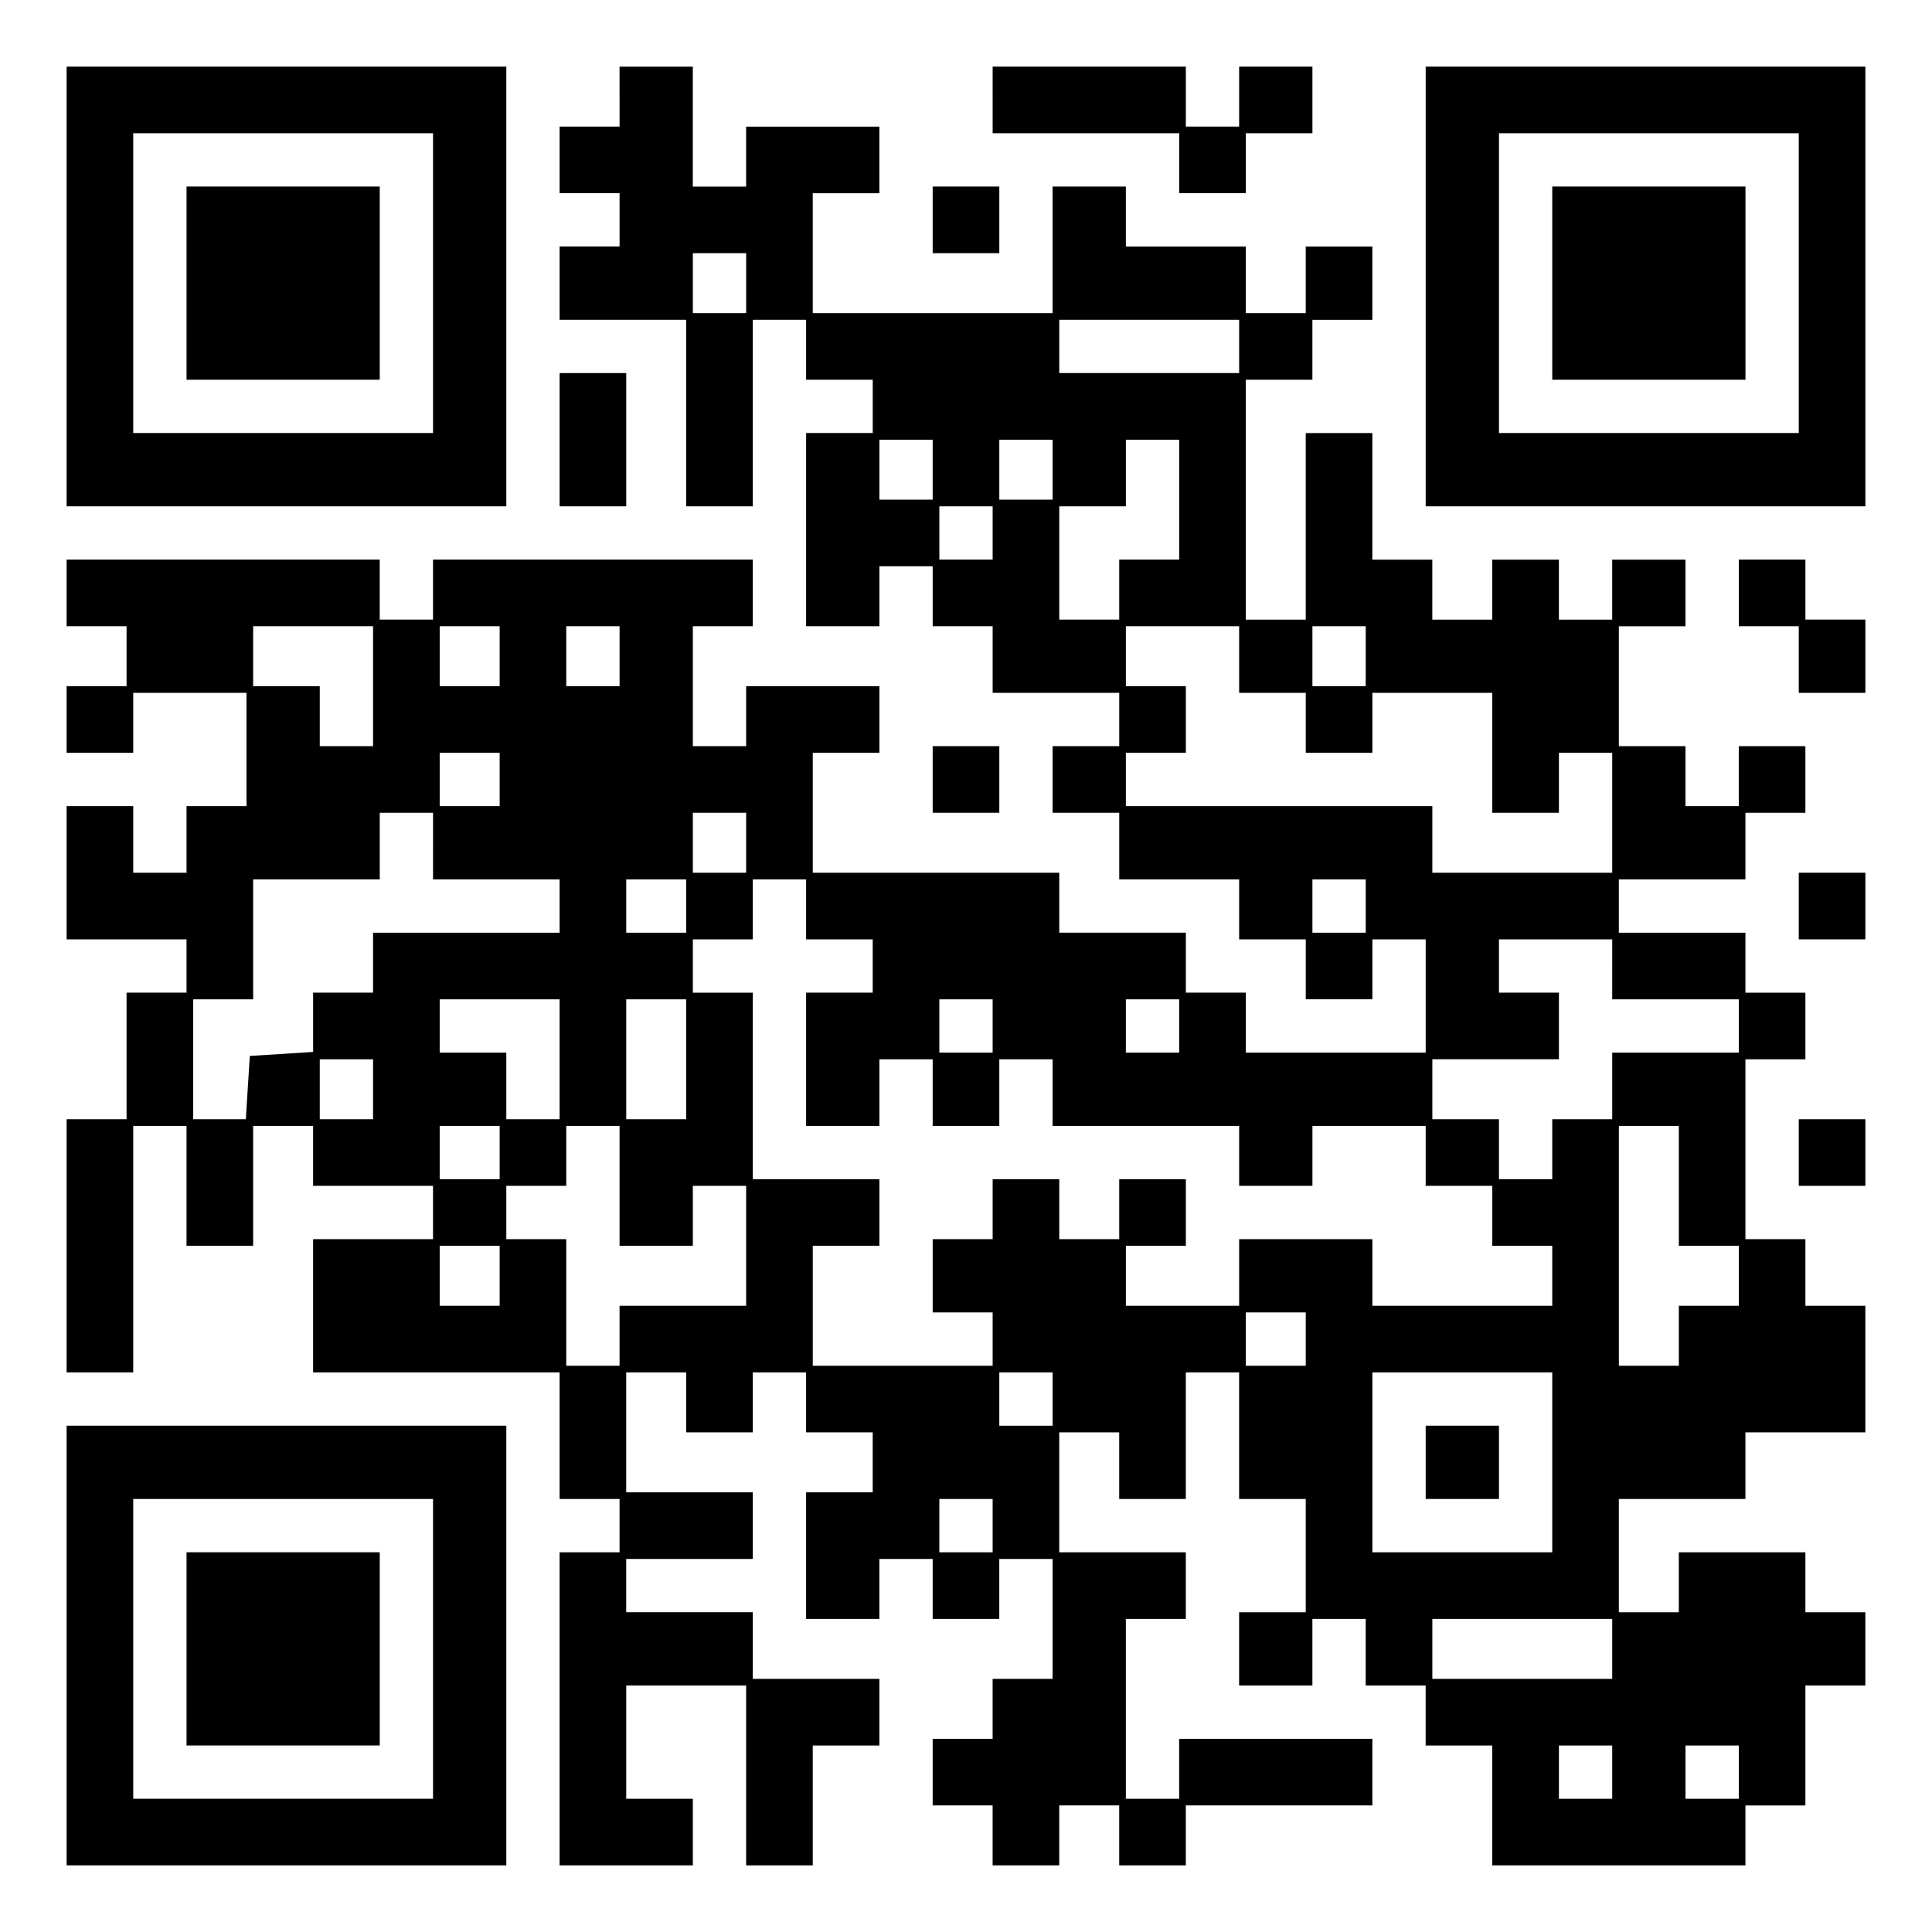
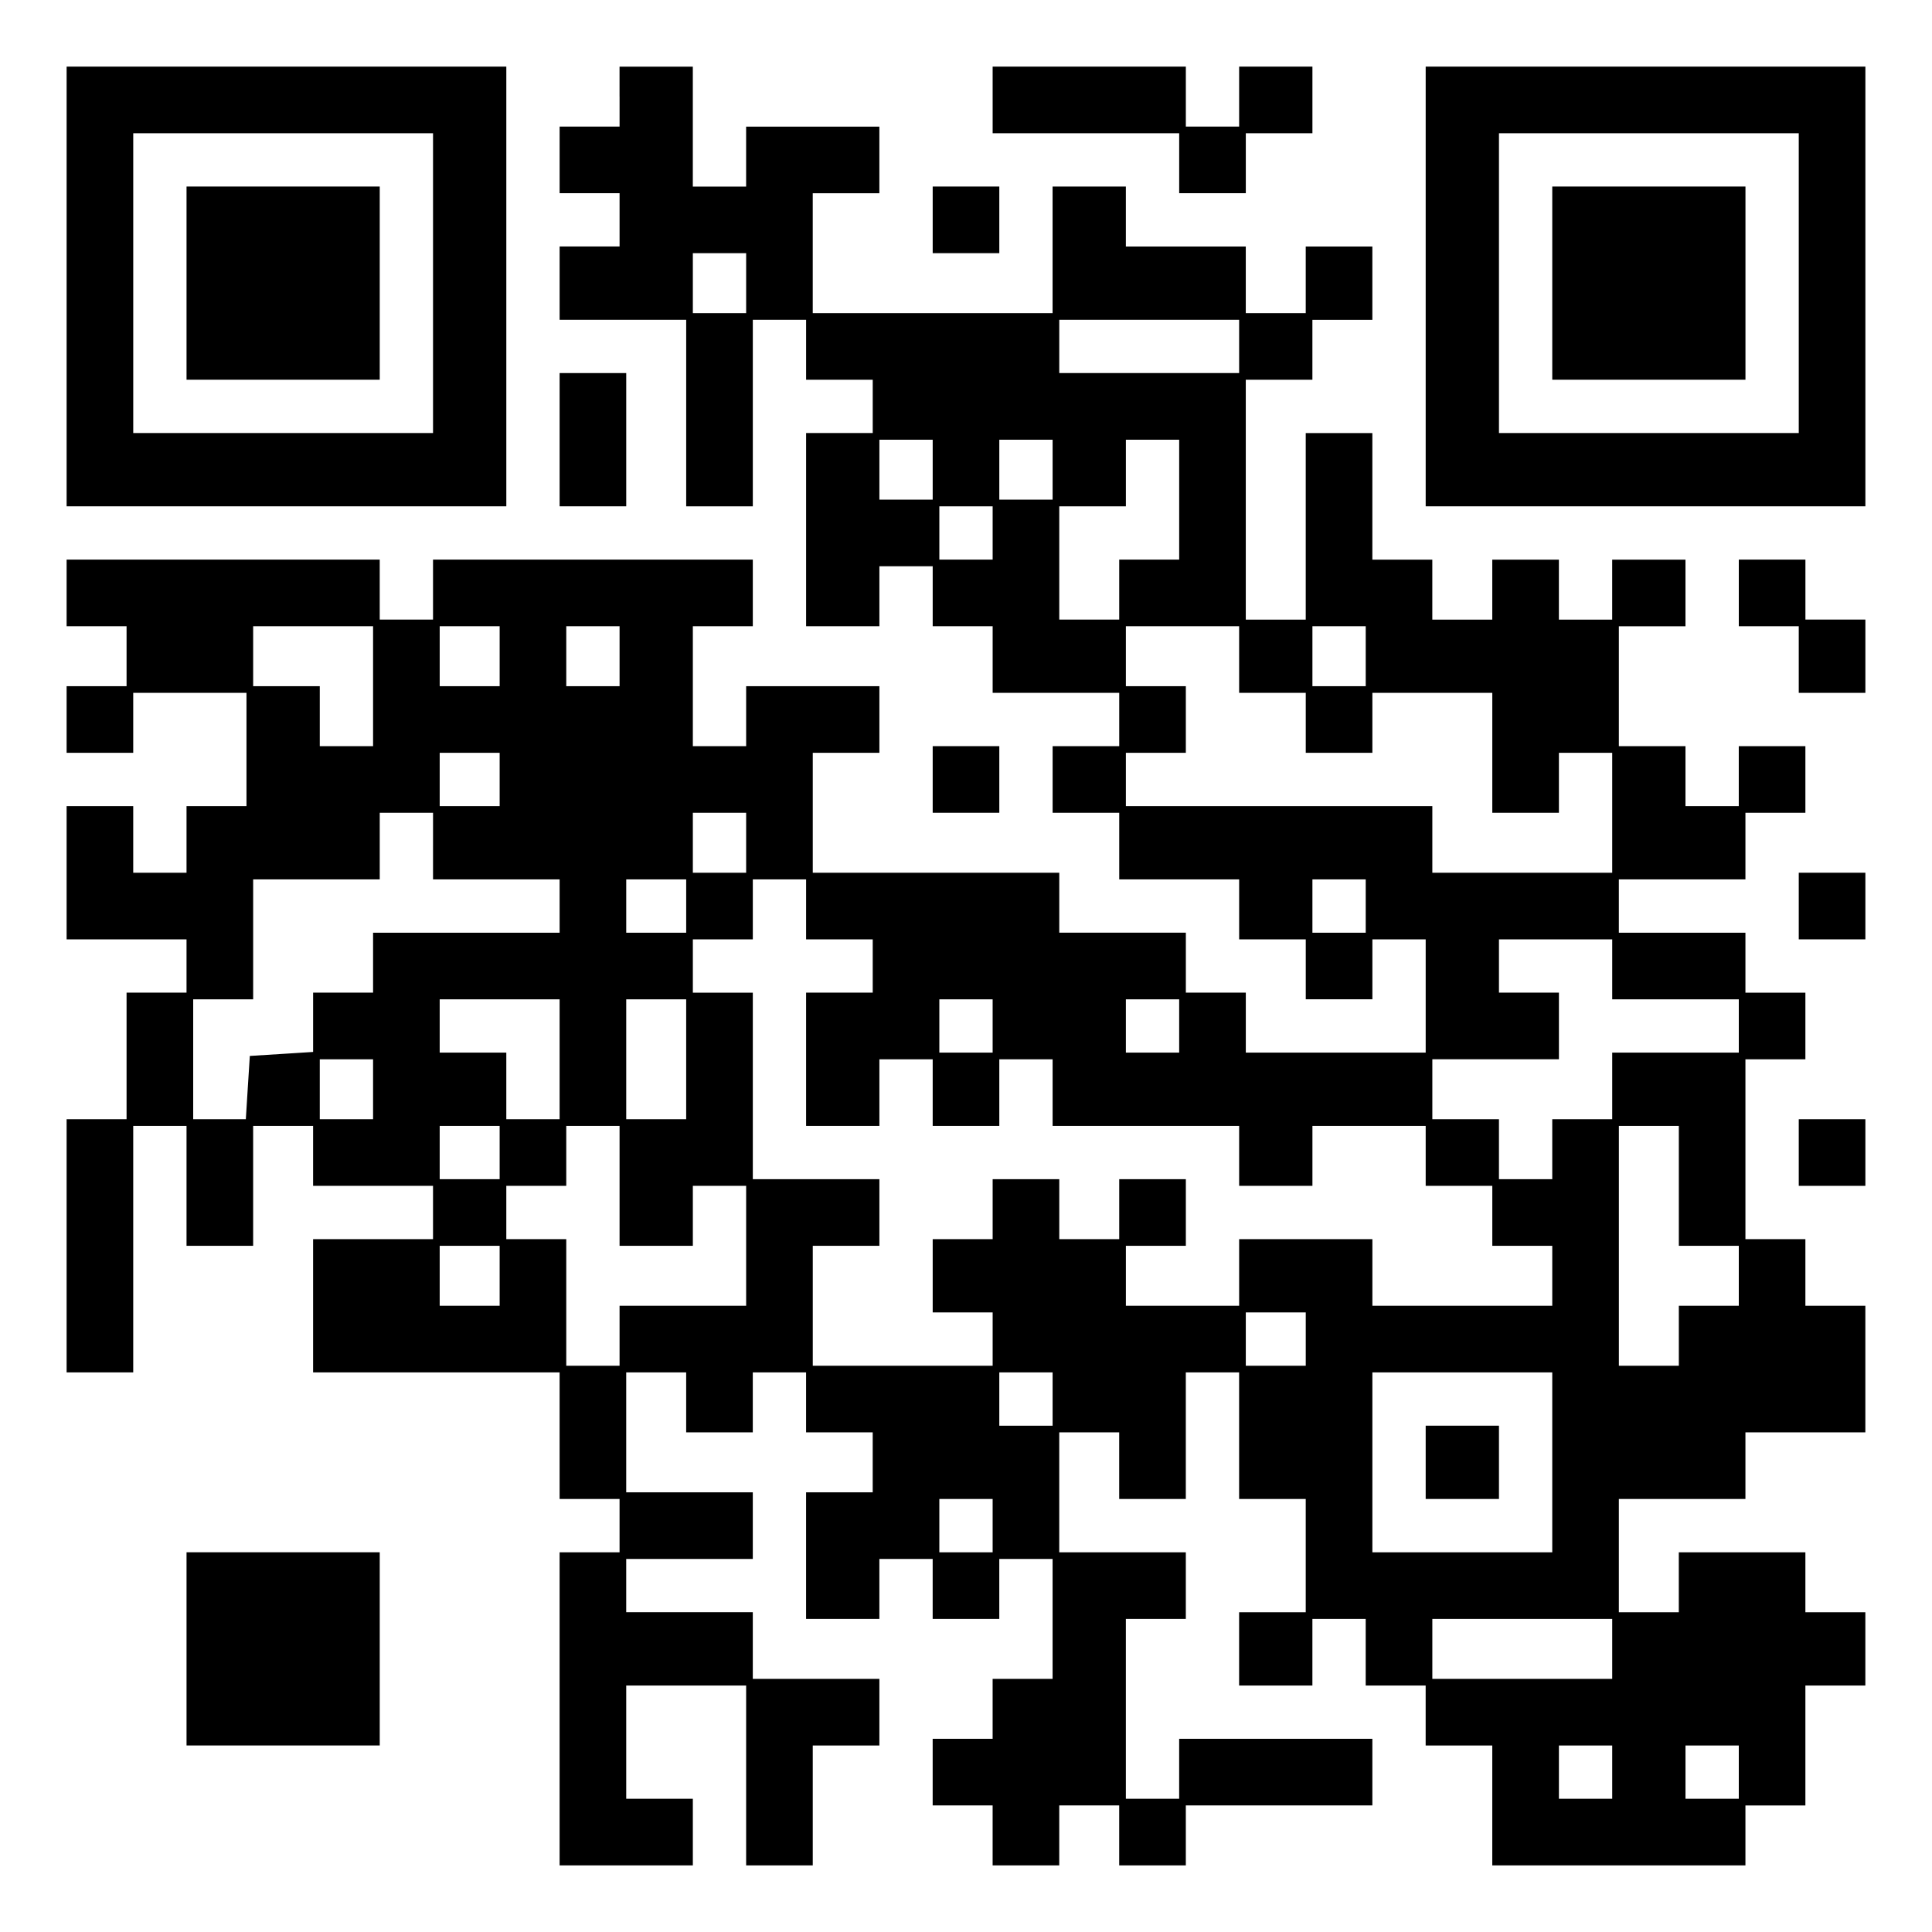
<svg xmlns="http://www.w3.org/2000/svg" version="1.0" width="100mm" height="100mm" viewBox="0 0 290 290" preserveAspectRatio="xMidYMid meet">
  <g transform="translate(0,290) scale(0.1,-0.1)" fill="#000000" stroke="none">
    <path d="M100 2470 l0 -330 330 0 330 0 0 330 0 330 -330 0 -330 0 0 -330z m550 5 l0 -225 -225 0 -225 0 0 225 0 225 225 0 225 0 0 -225z" />
    <path d="M280 2475 l0 -145 145 0 145 0 0 145 0 145 -145 0 -145 0 0 -145z" />
    <path d="M930 2755 l0 -45 -45 0 -45 0 0 -50 0 -50 45 0 45 0 0 -40 0 -40 -45 0 -45 0 0 -55 0 -55 95 0 95 0 0 -140 0 -140 50 0 50 0 0 140 0 140 40 0 40 0 0 -45 0 -45 50 0 50 0 0 -40 0 -40 -50 0 -50 0 0 -145 0 -145 55 0 55 0 0 45 0 45 40 0 40 0 0 -45 0 -45 45 0 45 0 0 -50 0 -50 95 0 95 0 0 -40 0 -40 -50 0 -50 0 0 -50 0 -50 50 0 50 0 0 -50 0 -50 90 0 90 0 0 -45 0 -45 50 0 50 0 0 -45 0 -45 50 0 50 0 0 45 0 45 40 0 40 0 0 -85 0 -85 -135 0 -135 0 0 45 0 45 -45 0 -45 0 0 45 0 45 -95 0 -95 0 0 45 0 45 -185 0 -185 0 0 90 0 90 50 0 50 0 0 50 0 50 -100 0 -100 0 0 -45 0 -45 -40 0 -40 0 0 90 0 90 45 0 45 0 0 50 0 50 -240 0 -240 0 0 -45 0 -45 -40 0 -40 0 0 45 0 45 -235 0 -235 0 0 -50 0 -50 45 0 45 0 0 -45 0 -45 -45 0 -45 0 0 -50 0 -50 50 0 50 0 0 45 0 45 85 0 85 0 0 -85 0 -85 -45 0 -45 0 0 -50 0 -50 -40 0 -40 0 0 50 0 50 -50 0 -50 0 0 -100 0 -100 90 0 90 0 0 -40 0 -40 -45 0 -45 0 0 -95 0 -95 -45 0 -45 0 0 -190 0 -190 50 0 50 0 0 185 0 185 40 0 40 0 0 -90 0 -90 50 0 50 0 0 90 0 90 45 0 45 0 0 -45 0 -45 90 0 90 0 0 -40 0 -40 -90 0 -90 0 0 -100 0 -100 185 0 185 0 0 -95 0 -95 45 0 45 0 0 -40 0 -40 -45 0 -45 0 0 -235 0 -235 100 0 100 0 0 50 0 50 -50 0 -50 0 0 85 0 85 90 0 90 0 0 -135 0 -135 50 0 50 0 0 90 0 90 50 0 50 0 0 50 0 50 -95 0 -95 0 0 50 0 50 -95 0 -95 0 0 40 0 40 95 0 95 0 0 50 0 50 -95 0 -95 0 0 90 0 90 45 0 45 0 0 -45 0 -45 50 0 50 0 0 45 0 45 40 0 40 0 0 -45 0 -45 50 0 50 0 0 -45 0 -45 -50 0 -50 0 0 -95 0 -95 55 0 55 0 0 45 0 45 40 0 40 0 0 -45 0 -45 50 0 50 0 0 45 0 45 40 0 40 0 0 -90 0 -90 -45 0 -45 0 0 -45 0 -45 -45 0 -45 0 0 -50 0 -50 45 0 45 0 0 -45 0 -45 50 0 50 0 0 45 0 45 45 0 45 0 0 -45 0 -45 50 0 50 0 0 45 0 45 140 0 140 0 0 50 0 50 -145 0 -145 0 0 -45 0 -45 -40 0 -40 0 0 135 0 135 45 0 45 0 0 50 0 50 -95 0 -95 0 0 90 0 90 45 0 45 0 0 -50 0 -50 50 0 50 0 0 95 0 95 40 0 40 0 0 -95 0 -95 50 0 50 0 0 -85 0 -85 -50 0 -50 0 0 -55 0 -55 55 0 55 0 0 50 0 50 40 0 40 0 0 -50 0 -50 45 0 45 0 0 -45 0 -45 50 0 50 0 0 -90 0 -90 190 0 190 0 0 45 0 45 45 0 45 0 0 90 0 90 45 0 45 0 0 55 0 55 -45 0 -45 0 0 45 0 45 -95 0 -95 0 0 -45 0 -45 -45 0 -45 0 0 85 0 85 95 0 95 0 0 50 0 50 90 0 90 0 0 95 0 95 -45 0 -45 0 0 50 0 50 -45 0 -45 0 0 135 0 135 45 0 45 0 0 50 0 50 -45 0 -45 0 0 45 0 45 -95 0 -95 0 0 40 0 40 95 0 95 0 0 50 0 50 45 0 45 0 0 50 0 50 -50 0 -50 0 0 -45 0 -45 -40 0 -40 0 0 45 0 45 -50 0 -50 0 0 90 0 90 50 0 50 0 0 50 0 50 -55 0 -55 0 0 -45 0 -45 -40 0 -40 0 0 45 0 45 -50 0 -50 0 0 -45 0 -45 -45 0 -45 0 0 45 0 45 -45 0 -45 0 0 95 0 95 -50 0 -50 0 0 -140 0 -140 -45 0 -45 0 0 180 0 180 50 0 50 0 0 45 0 45 45 0 45 0 0 55 0 55 -50 0 -50 0 0 -50 0 -50 -45 0 -45 0 0 50 0 50 -90 0 -90 0 0 45 0 45 -55 0 -55 0 0 -95 0 -95 -180 0 -180 0 0 90 0 90 50 0 50 0 0 50 0 50 -100 0 -100 0 0 -45 0 -45 -40 0 -40 0 0 90 0 90 -55 0 -55 0 0 -45z m190 -280 l0 -45 -40 0 -40 0 0 45 0 45 40 0 40 0 0 -45z m740 -95 l0 -40 -135 0 -135 0 0 40 0 40 135 0 135 0 0 -40z m-460 -185 l0 -45 -40 0 -40 0 0 45 0 45 40 0 40 0 0 -45z m180 0 l0 -45 -40 0 -40 0 0 45 0 45 40 0 40 0 0 -45z m190 -45 l0 -90 -45 0 -45 0 0 -45 0 -45 -45 0 -45 0 0 85 0 85 50 0 50 0 0 50 0 50 40 0 40 0 0 -90z m-280 -50 l0 -40 -40 0 -40 0 0 40 0 40 40 0 40 0 0 -40z m-930 -230 l0 -90 -40 0 -40 0 0 45 0 45 -50 0 -50 0 0 45 0 45 90 0 90 0 0 -90z m190 45 l0 -45 -45 0 -45 0 0 45 0 45 45 0 45 0 0 -45z m180 0 l0 -45 -40 0 -40 0 0 45 0 45 40 0 40 0 0 -45z m930 -5 l0 -50 50 0 50 0 0 -45 0 -45 50 0 50 0 0 45 0 45 90 0 90 0 0 -90 0 -90 50 0 50 0 0 45 0 45 40 0 40 0 0 -90 0 -90 -135 0 -135 0 0 50 0 50 -230 0 -230 0 0 40 0 40 45 0 45 0 0 50 0 50 -45 0 -45 0 0 45 0 45 85 0 85 0 0 -50z m190 5 l0 -45 -40 0 -40 0 0 45 0 45 40 0 40 0 0 -45z m-1300 -185 l0 -40 -45 0 -45 0 0 40 0 40 45 0 45 0 0 -40z m-100 -100 l0 -50 95 0 95 0 0 -40 0 -40 -140 0 -140 0 0 -45 0 -45 -45 0 -45 0 0 -44 0 -45 -47 -3 -48 -3 -3 -47 -3 -48 -40 0 -39 0 0 90 0 90 45 0 45 0 0 90 0 90 95 0 95 0 0 50 0 50 40 0 40 0 0 -50z m470 5 l0 -45 -40 0 -40 0 0 45 0 45 40 0 40 0 0 -45z m-90 -95 l0 -40 -45 0 -45 0 0 40 0 40 45 0 45 0 0 -40z m180 -5 l0 -45 50 0 50 0 0 -40 0 -40 -50 0 -50 0 0 -100 0 -100 55 0 55 0 0 50 0 50 40 0 40 0 0 -50 0 -50 50 0 50 0 0 50 0 50 40 0 40 0 0 -50 0 -50 140 0 140 0 0 -45 0 -45 55 0 55 0 0 45 0 45 85 0 85 0 0 -45 0 -45 50 0 50 0 0 -45 0 -45 45 0 45 0 0 -45 0 -45 -135 0 -135 0 0 50 0 50 -100 0 -100 0 0 -50 0 -50 -85 0 -85 0 0 45 0 45 45 0 45 0 0 50 0 50 -50 0 -50 0 0 -45 0 -45 -45 0 -45 0 0 45 0 45 -50 0 -50 0 0 -45 0 -45 -45 0 -45 0 0 -55 0 -55 45 0 45 0 0 -40 0 -40 -135 0 -135 0 0 90 0 90 50 0 50 0 0 50 0 50 -95 0 -95 0 0 140 0 140 -45 0 -45 0 0 40 0 40 45 0 45 0 0 45 0 45 40 0 40 0 0 -45z m840 5 l0 -40 -40 0 -40 0 0 40 0 40 40 0 40 0 0 -40z m370 -95 l0 -45 95 0 95 0 0 -40 0 -40 -95 0 -95 0 0 -50 0 -50 -45 0 -45 0 0 -45 0 -45 -40 0 -40 0 0 45 0 45 -50 0 -50 0 0 45 0 45 95 0 95 0 0 50 0 50 -45 0 -45 0 0 40 0 40 85 0 85 0 0 -45z m-1580 -135 l0 -90 -40 0 -40 0 0 50 0 50 -50 0 -50 0 0 40 0 40 90 0 90 0 0 -90z m190 0 l0 -90 -45 0 -45 0 0 90 0 90 45 0 45 0 0 -90z m460 50 l0 -40 -40 0 -40 0 0 40 0 40 40 0 40 0 0 -40z m280 0 l0 -40 -40 0 -40 0 0 40 0 40 40 0 40 0 0 -40z m-1210 -95 l0 -45 -40 0 -40 0 0 45 0 45 40 0 40 0 0 -45z m190 -95 l0 -40 -45 0 -45 0 0 40 0 40 45 0 45 0 0 -40z m180 -50 l0 -90 55 0 55 0 0 45 0 45 40 0 40 0 0 -90 0 -90 -95 0 -95 0 0 -45 0 -45 -40 0 -40 0 0 95 0 95 -45 0 -45 0 0 40 0 40 45 0 45 0 0 45 0 45 40 0 40 0 0 -90z m1590 0 l0 -90 45 0 45 0 0 -45 0 -45 -45 0 -45 0 0 -45 0 -45 -45 0 -45 0 0 180 0 180 45 0 45 0 0 -90z m-1770 -135 l0 -45 -45 0 -45 0 0 45 0 45 45 0 45 0 0 -45z m1210 -95 l0 -40 -45 0 -45 0 0 40 0 40 45 0 45 0 0 -40z m-380 -90 l0 -40 -40 0 -40 0 0 40 0 40 40 0 40 0 0 -40z m750 -95 l0 -135 -135 0 -135 0 0 135 0 135 135 0 135 0 0 -135z m-840 -95 l0 -40 -40 0 -40 0 0 40 0 40 40 0 40 0 0 -40z m930 -185 l0 -45 -135 0 -135 0 0 45 0 45 135 0 135 0 0 -45z m0 -185 l0 -40 -40 0 -40 0 0 40 0 40 40 0 40 0 0 -40z m190 0 l0 -40 -40 0 -40 0 0 40 0 40 40 0 40 0 0 -40z" />
    <path d="M2140 705 l0 -55 55 0 55 0 0 55 0 55 -55 0 -55 0 0 -55z" />
    <path d="M1490 2750 l0 -50 140 0 140 0 0 -45 0 -45 50 0 50 0 0 45 0 45 50 0 50 0 0 50 0 50 -55 0 -55 0 0 -45 0 -45 -40 0 -40 0 0 45 0 45 -145 0 -145 0 0 -50z" />
    <path d="M2140 2470 l0 -330 330 0 330 0 0 330 0 330 -330 0 -330 0 0 -330z m560 5 l0 -225 -225 0 -225 0 0 225 0 225 225 0 225 0 0 -225z" />
    <path d="M2330 2475 l0 -145 145 0 145 0 0 145 0 145 -145 0 -145 0 0 -145z" />
    <path d="M1400 2570 l0 -50 50 0 50 0 0 50 0 50 -50 0 -50 0 0 -50z" />
    <path d="M840 2240 l0 -100 50 0 50 0 0 100 0 100 -50 0 -50 0 0 -100z" />
    <path d="M2610 2010 l0 -50 45 0 45 0 0 -50 0 -50 50 0 50 0 0 55 0 55 -45 0 -45 0 0 45 0 45 -50 0 -50 0 0 -50z" />
    <path d="M1400 1730 l0 -50 50 0 50 0 0 50 0 50 -50 0 -50 0 0 -50z" />
    <path d="M2700 1540 l0 -50 50 0 50 0 0 50 0 50 -50 0 -50 0 0 -50z" />
    <path d="M2700 1170 l0 -50 50 0 50 0 0 50 0 50 -50 0 -50 0 0 -50z" />
-     <path d="M100 430 l0 -330 330 0 330 0 0 330 0 330 -330 0 -330 0 0 -330z m550 -5 l0 -225 -225 0 -225 0 0 225 0 225 225 0 225 0 0 -225z" />
    <path d="M280 425 l0 -145 145 0 145 0 0 145 0 145 -145 0 -145 0 0 -145z" />
  </g>
</svg>